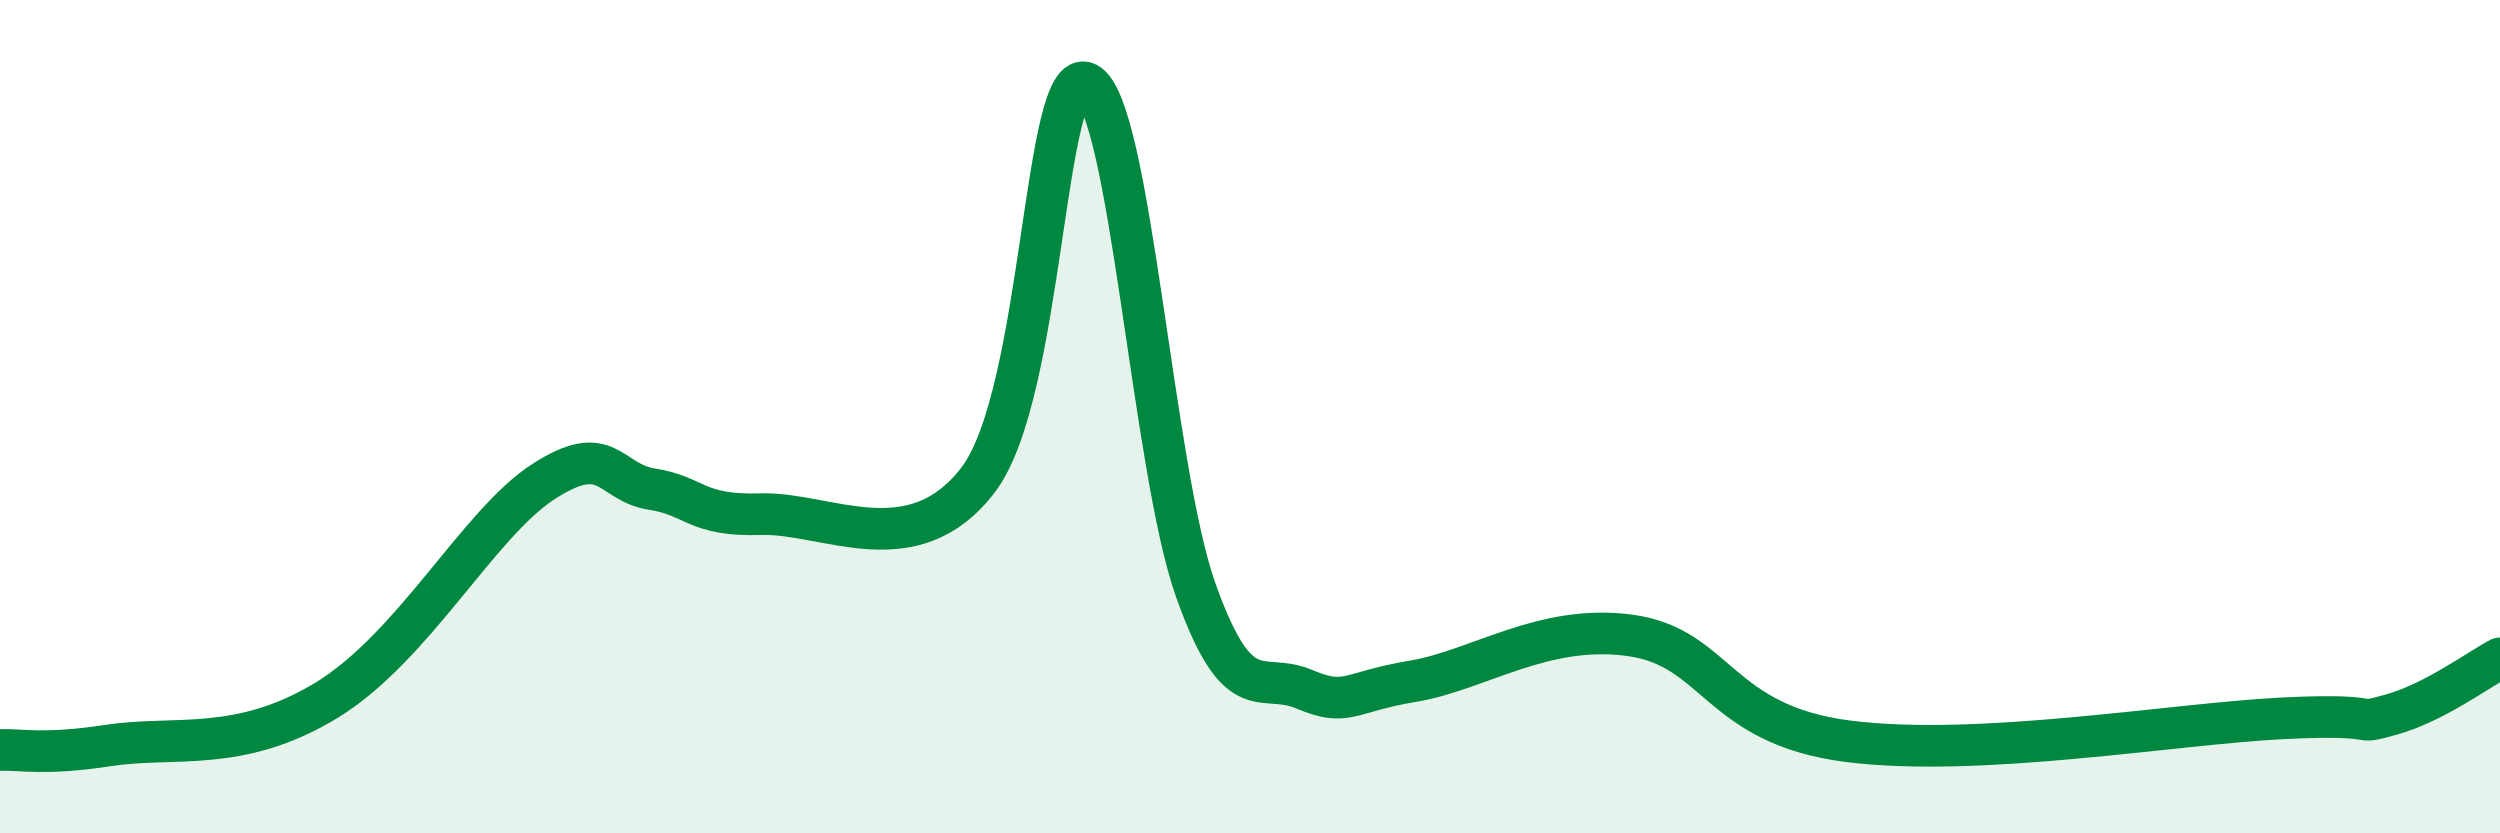
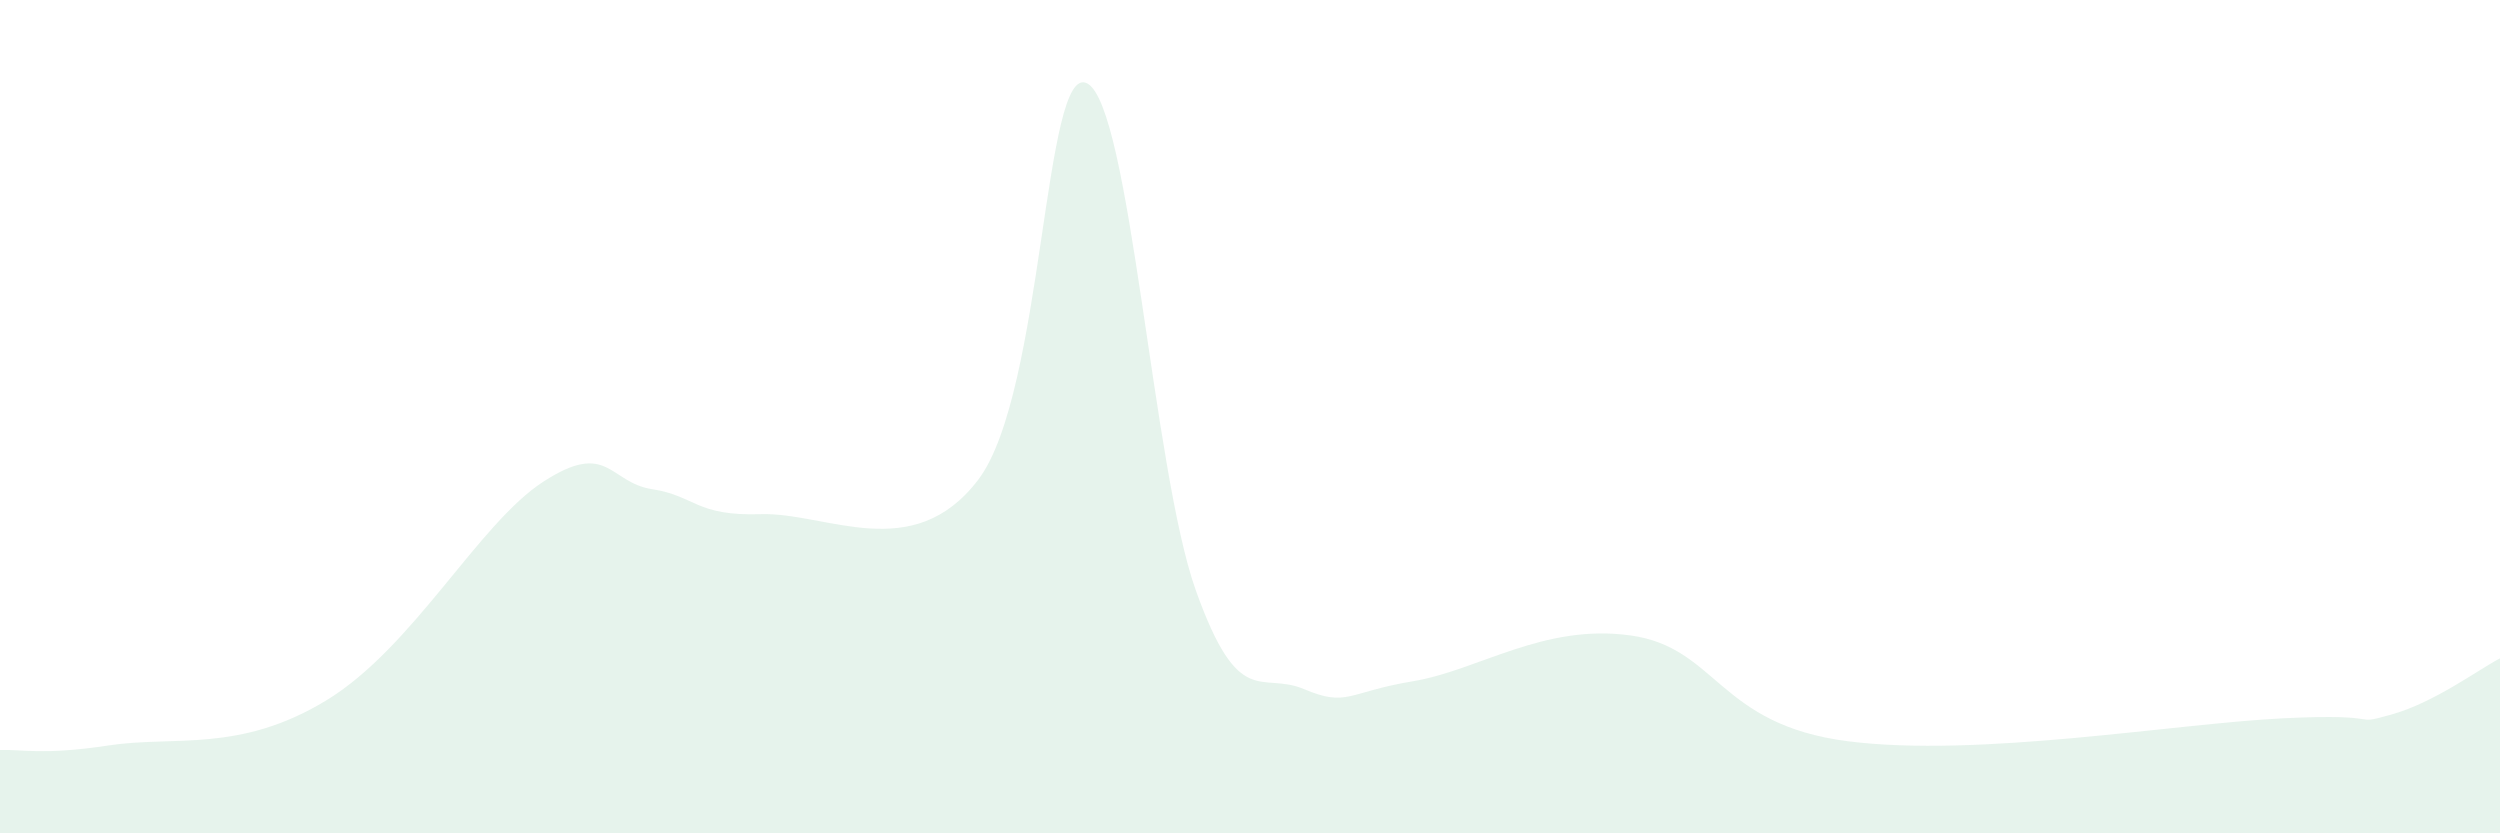
<svg xmlns="http://www.w3.org/2000/svg" width="60" height="20" viewBox="0 0 60 20">
  <path d="M 0,18 C 0.52,17.98 1.04,18.13 2.61,17.89 C 4.18,17.65 5.74,18.08 7.83,16.81 C 9.92,15.54 11.48,12.57 13.04,11.56 C 14.6,10.55 14.61,11.58 15.65,11.74 C 16.69,11.9 16.69,12.39 18.26,12.34 C 19.83,12.29 21.91,13.58 23.48,11.51 C 25.05,9.44 25.05,1.47 26.09,2 C 27.13,2.53 27.66,11.26 28.7,14.17 C 29.74,17.08 30.26,16.1 31.3,16.54 C 32.34,16.98 32.34,16.61 33.91,16.35 C 35.48,16.09 37.04,14.96 39.13,15.25 C 41.22,15.54 41.22,17.39 44.35,17.79 C 47.48,18.19 52.17,17.37 54.78,17.24 C 57.39,17.11 56.35,17.44 57.39,17.15 C 58.43,16.86 59.48,16.07 60,15.8L60 20L0 20Z" fill="#008740" opacity="0.1" stroke-linecap="round" stroke-linejoin="round" />
-   <path d="M 0,18 C 0.52,17.98 1.04,18.13 2.61,17.89 C 4.18,17.65 5.74,18.08 7.83,16.81 C 9.92,15.54 11.48,12.57 13.04,11.56 C 14.6,10.55 14.61,11.58 15.65,11.74 C 16.69,11.9 16.69,12.39 18.26,12.34 C 19.83,12.29 21.91,13.58 23.48,11.51 C 25.05,9.44 25.05,1.47 26.09,2 C 27.13,2.53 27.66,11.26 28.7,14.17 C 29.74,17.08 30.26,16.1 31.3,16.54 C 32.34,16.98 32.34,16.61 33.91,16.35 C 35.48,16.09 37.04,14.96 39.13,15.25 C 41.22,15.54 41.22,17.39 44.35,17.79 C 47.48,18.19 52.17,17.37 54.78,17.24 C 57.39,17.11 56.35,17.44 57.39,17.15 C 58.43,16.86 59.48,16.07 60,15.8" stroke="#008740" stroke-width="1" fill="none" stroke-linecap="round" stroke-linejoin="round" />
</svg>